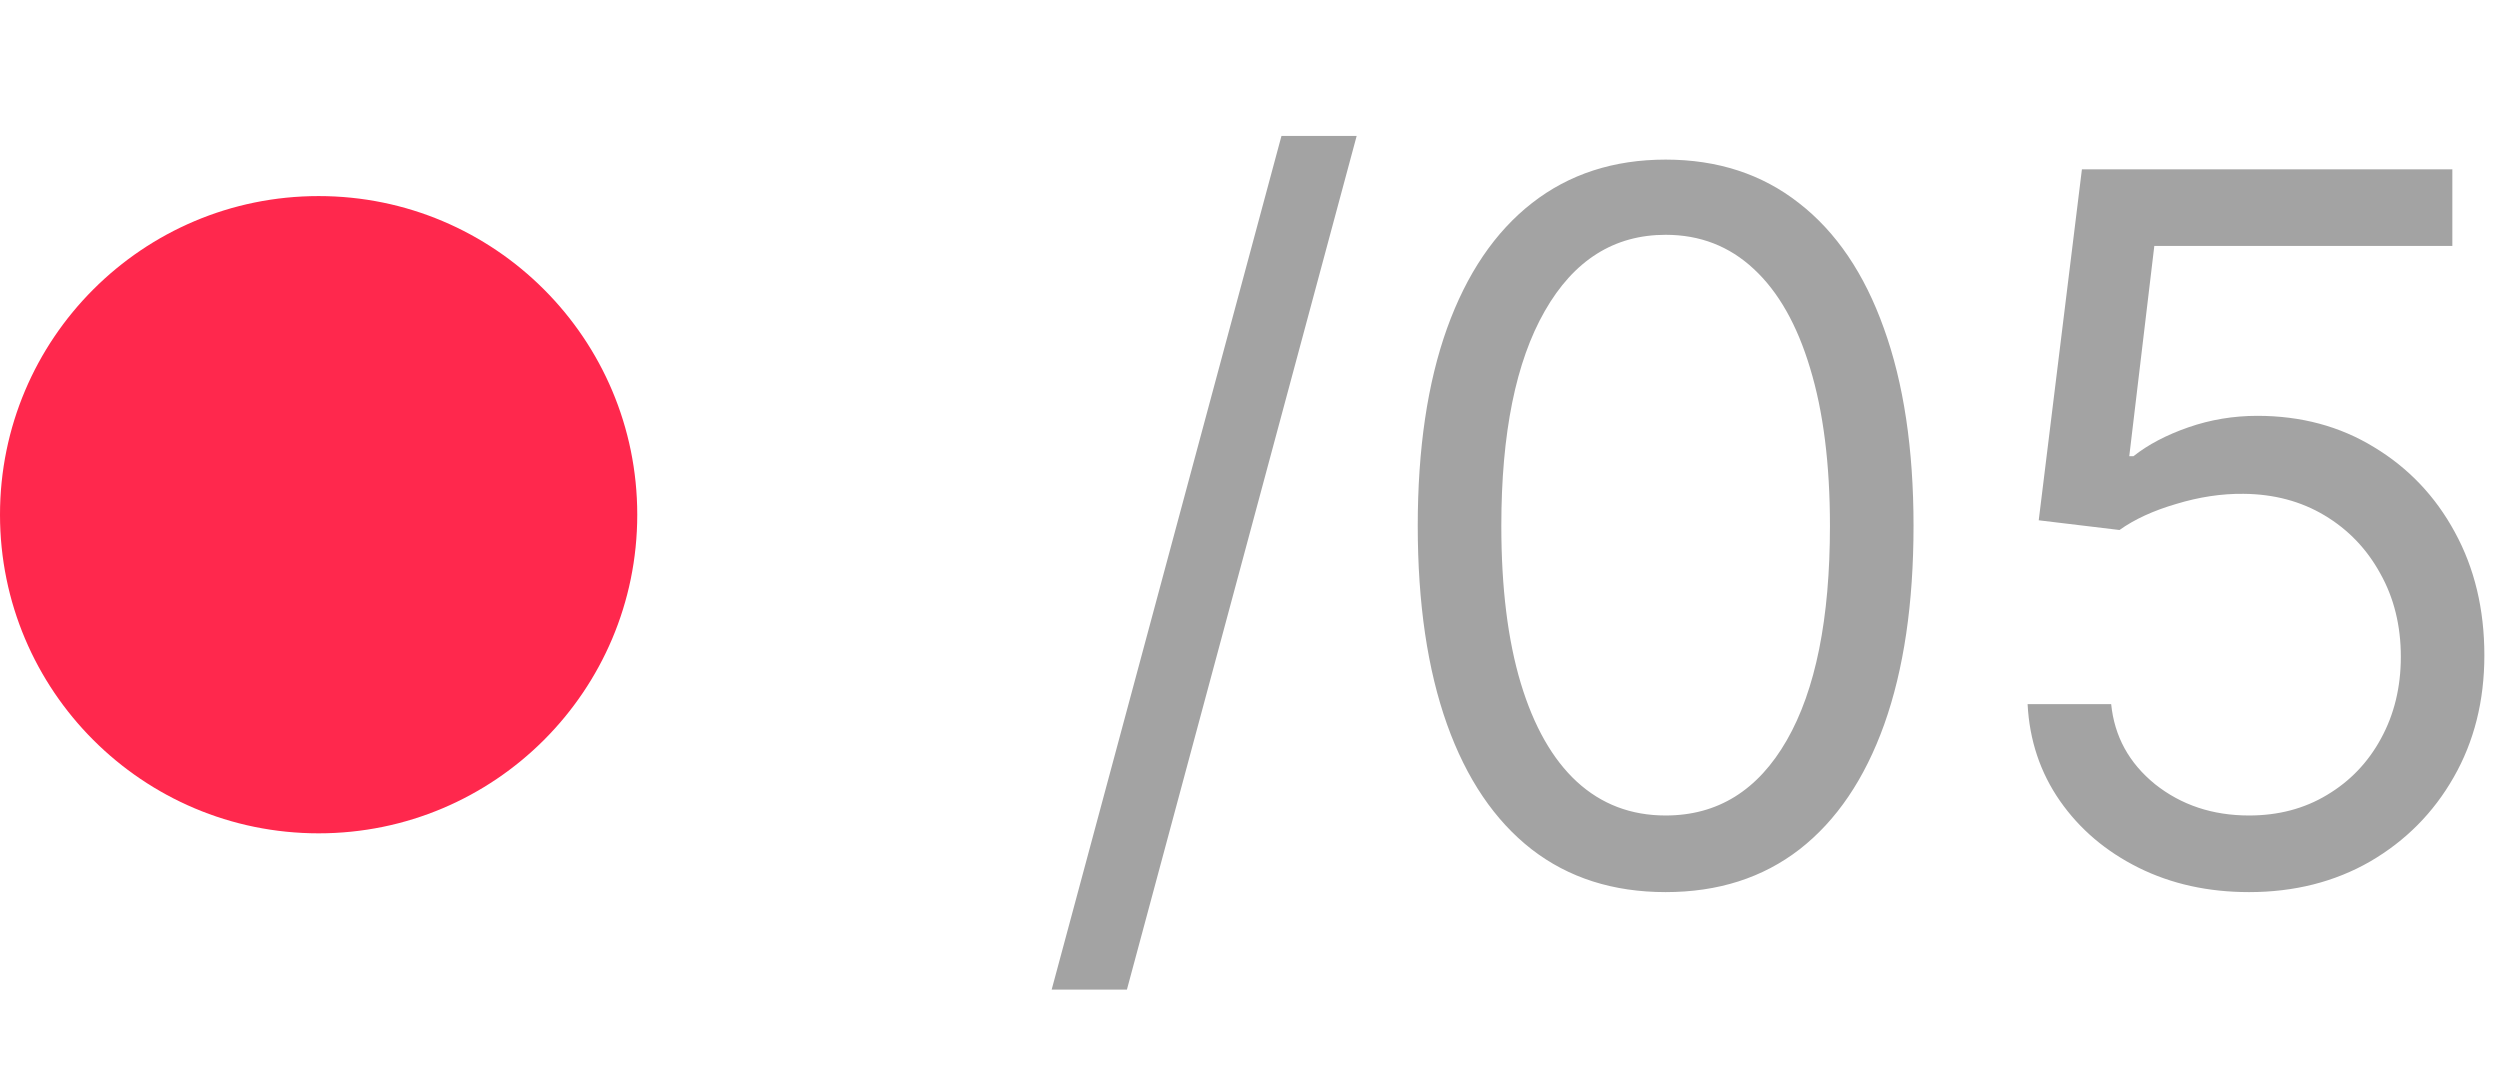
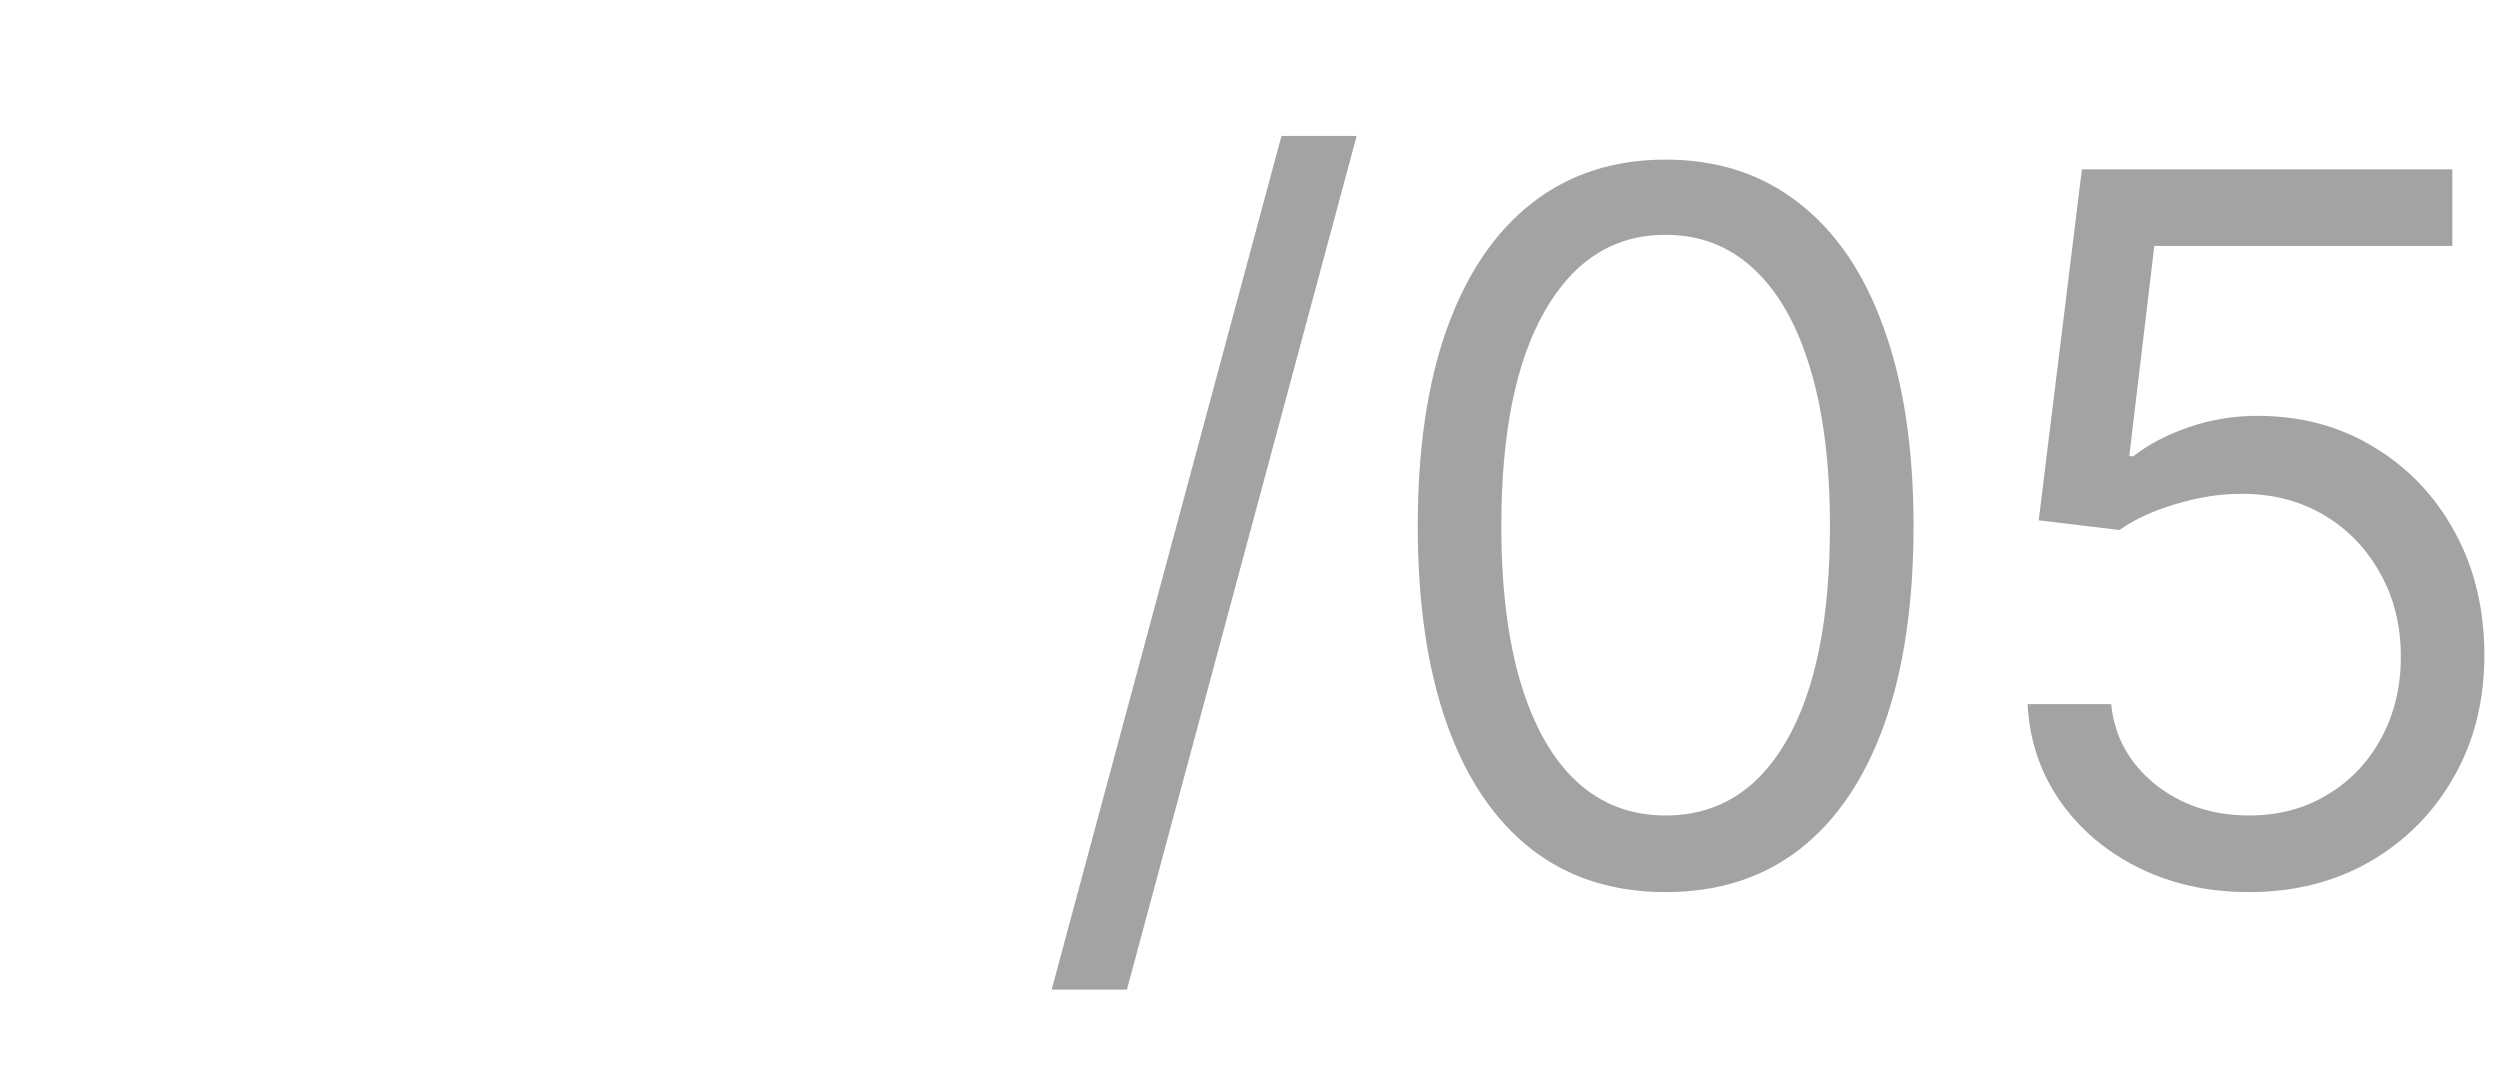
<svg xmlns="http://www.w3.org/2000/svg" width="51" height="22" viewBox="0 0 51 22" fill="none">
  <path d="M27.676 2.773L22.989 20.188H21.454L26.142 2.773H27.676ZM33.979 18.199C32.909 18.199 31.997 17.908 31.244 17.325C30.492 16.738 29.916 15.888 29.519 14.776C29.121 13.658 28.922 12.309 28.922 10.727C28.922 9.155 29.121 7.813 29.519 6.7C29.921 5.583 30.499 4.731 31.252 4.143C32.009 3.552 32.918 3.256 33.979 3.256C35.039 3.256 35.946 3.552 36.699 4.143C37.457 4.731 38.034 5.583 38.432 6.7C38.834 7.813 39.036 9.155 39.036 10.727C39.036 12.309 38.837 13.658 38.439 14.776C38.041 15.888 37.466 16.738 36.713 17.325C35.96 17.908 35.049 18.199 33.979 18.199ZM33.979 16.636C35.039 16.636 35.863 16.125 36.45 15.102C37.038 14.079 37.331 12.621 37.331 10.727C37.331 9.468 37.196 8.395 36.926 7.51C36.661 6.625 36.278 5.95 35.776 5.486C35.279 5.022 34.68 4.79 33.979 4.79C32.928 4.79 32.106 5.308 31.514 6.345C30.923 7.377 30.627 8.838 30.627 10.727C30.627 11.987 30.759 13.057 31.024 13.938C31.29 14.818 31.671 15.488 32.168 15.947C32.67 16.407 33.273 16.636 33.979 16.636ZM45.88 18.199C45.047 18.199 44.296 18.033 43.629 17.702C42.961 17.37 42.426 16.916 42.023 16.338C41.621 15.76 41.401 15.102 41.363 14.364H43.068C43.134 15.022 43.432 15.566 43.962 15.997C44.498 16.423 45.137 16.636 45.88 16.636C46.477 16.636 47.007 16.497 47.471 16.217C47.94 15.938 48.307 15.555 48.572 15.067C48.842 14.574 48.977 14.018 48.977 13.398C48.977 12.763 48.837 12.197 48.558 11.7C48.283 11.198 47.904 10.803 47.421 10.514C46.938 10.225 46.387 10.079 45.766 10.074C45.321 10.069 44.864 10.138 44.396 10.28C43.927 10.417 43.541 10.595 43.238 10.812L41.59 10.614L42.471 3.455H50.028V5.017H43.948L43.437 9.307H43.522C43.82 9.07 44.194 8.874 44.644 8.717C45.094 8.561 45.563 8.483 46.05 8.483C46.941 8.483 47.734 8.696 48.43 9.122C49.13 9.544 49.68 10.121 50.078 10.855C50.48 11.589 50.681 12.427 50.681 13.369C50.681 14.297 50.473 15.126 50.056 15.855C49.644 16.579 49.076 17.152 48.352 17.574C47.627 17.991 46.803 18.199 45.88 18.199Z" fill="#A3A3A3" />
-   <circle cx="6.5" cy="10.5" r="6.5" fill="#FF284D" />
</svg>